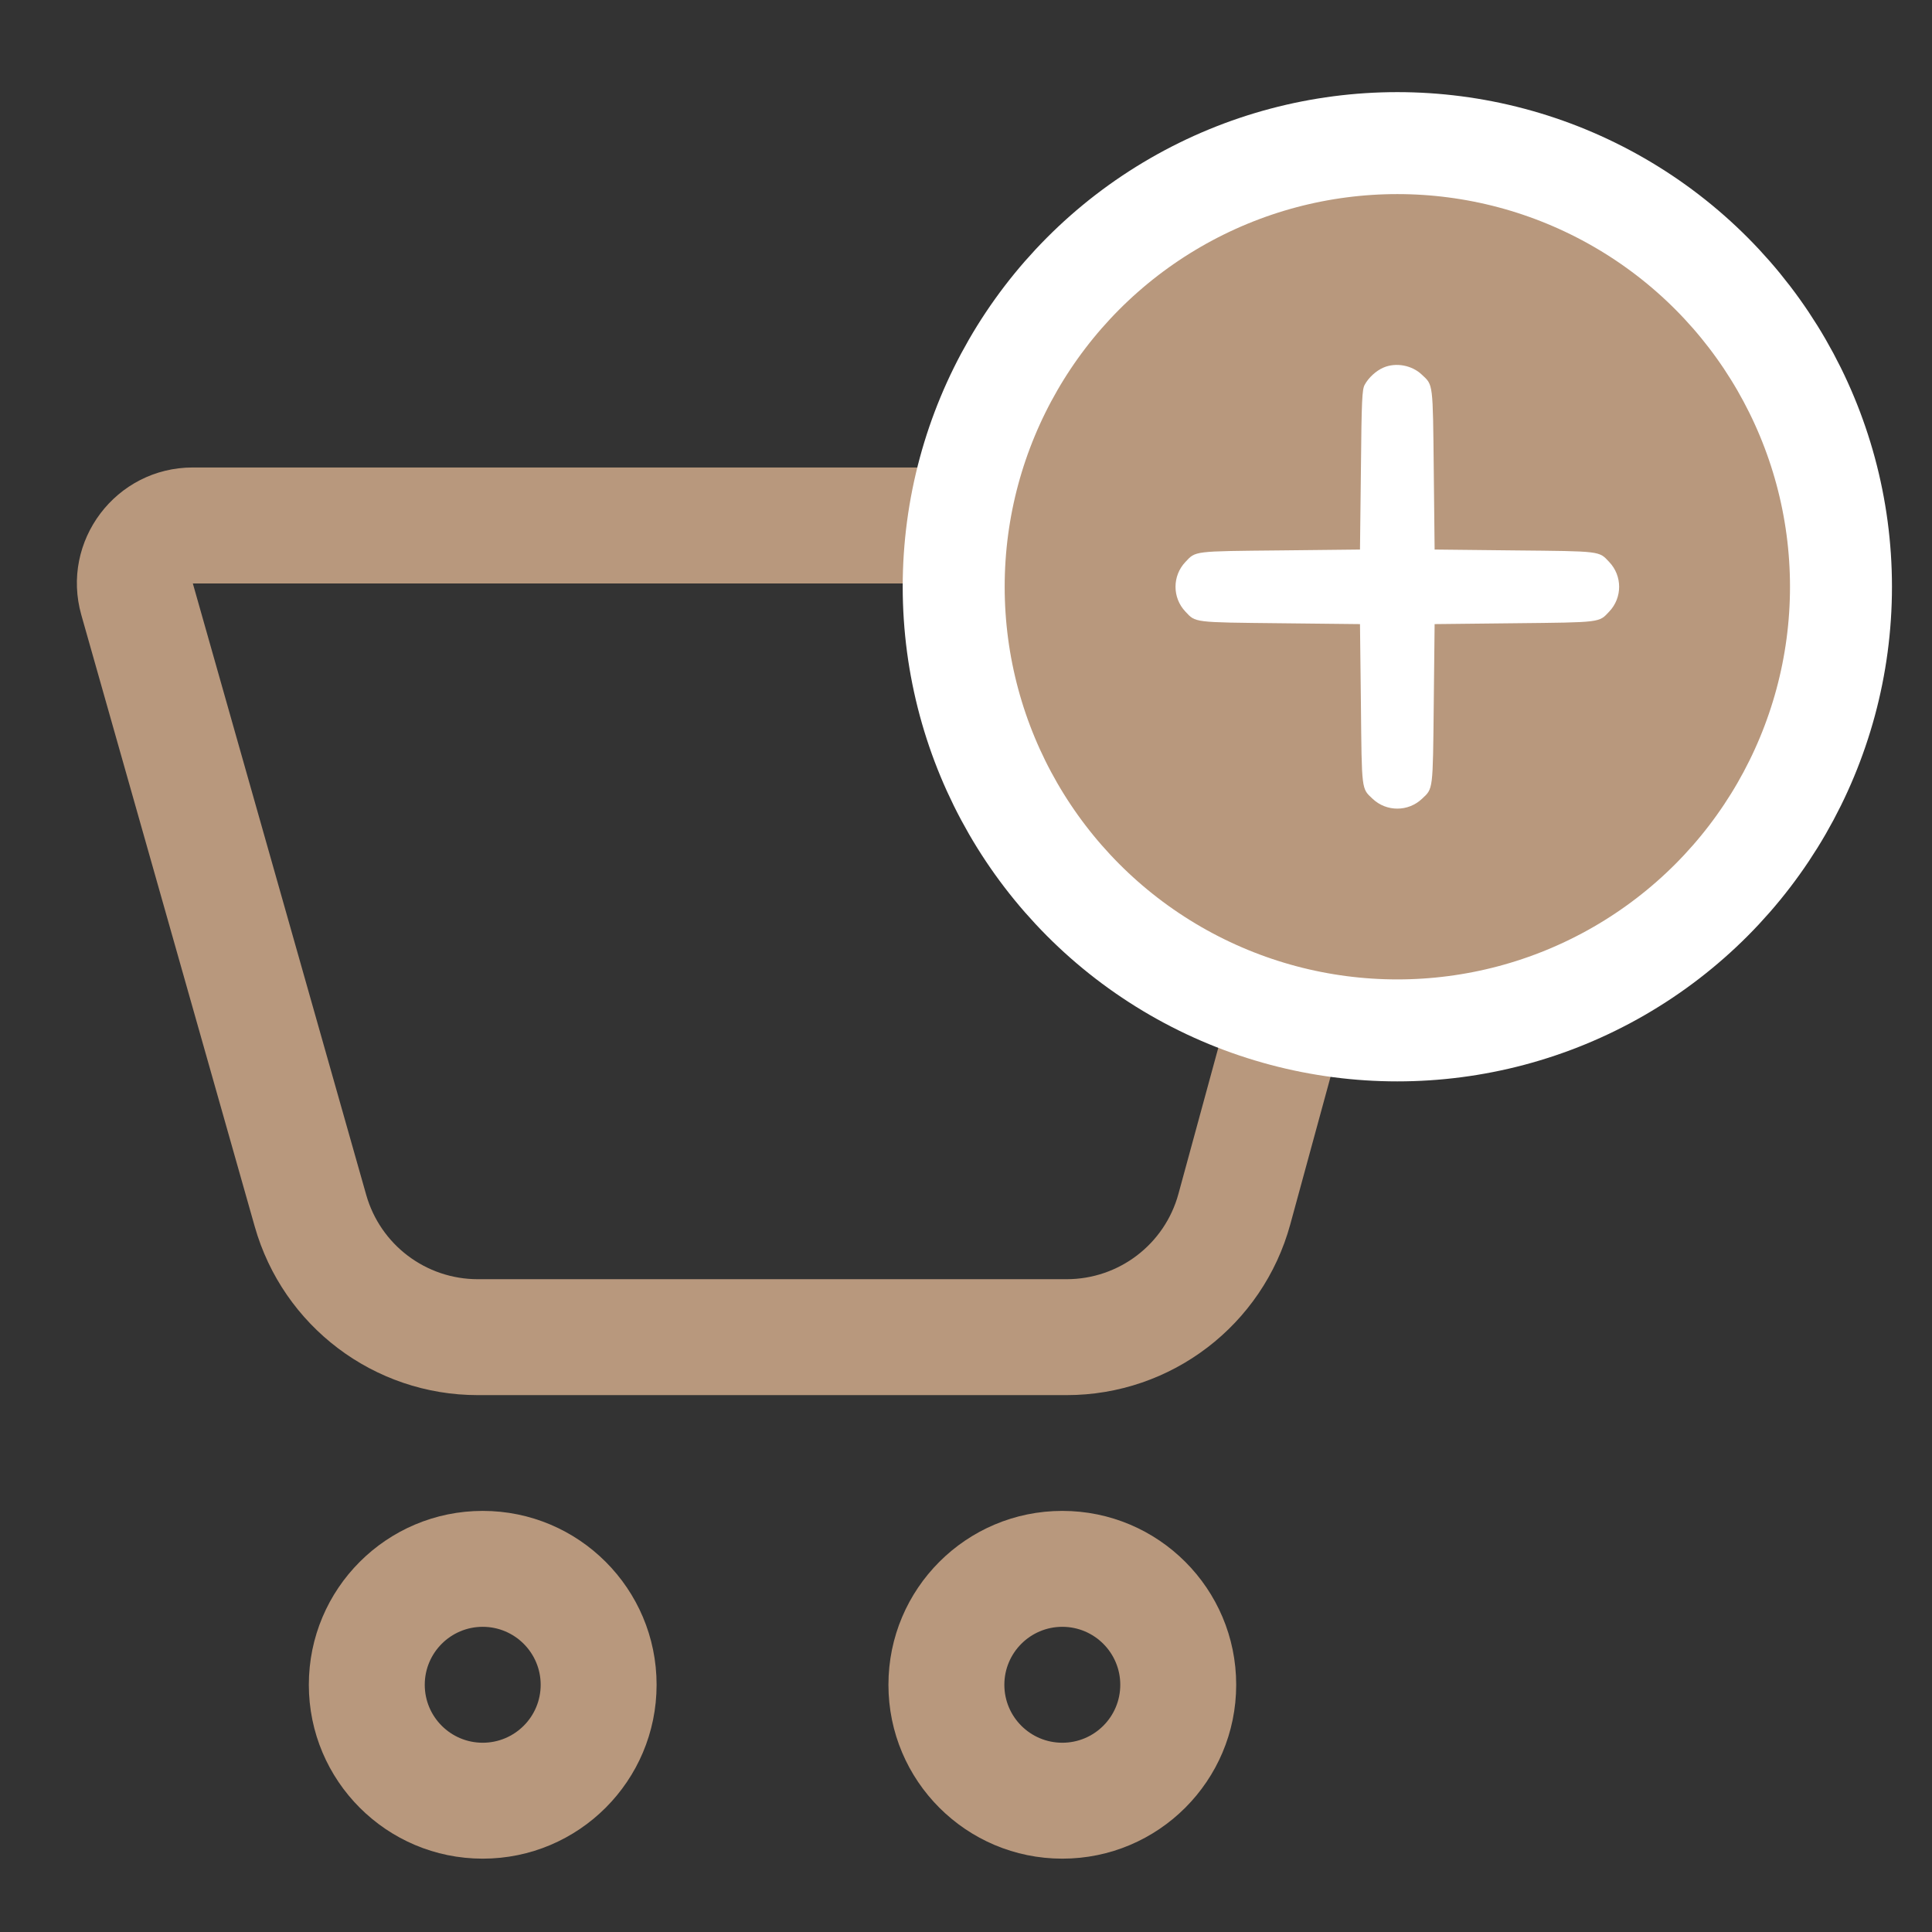
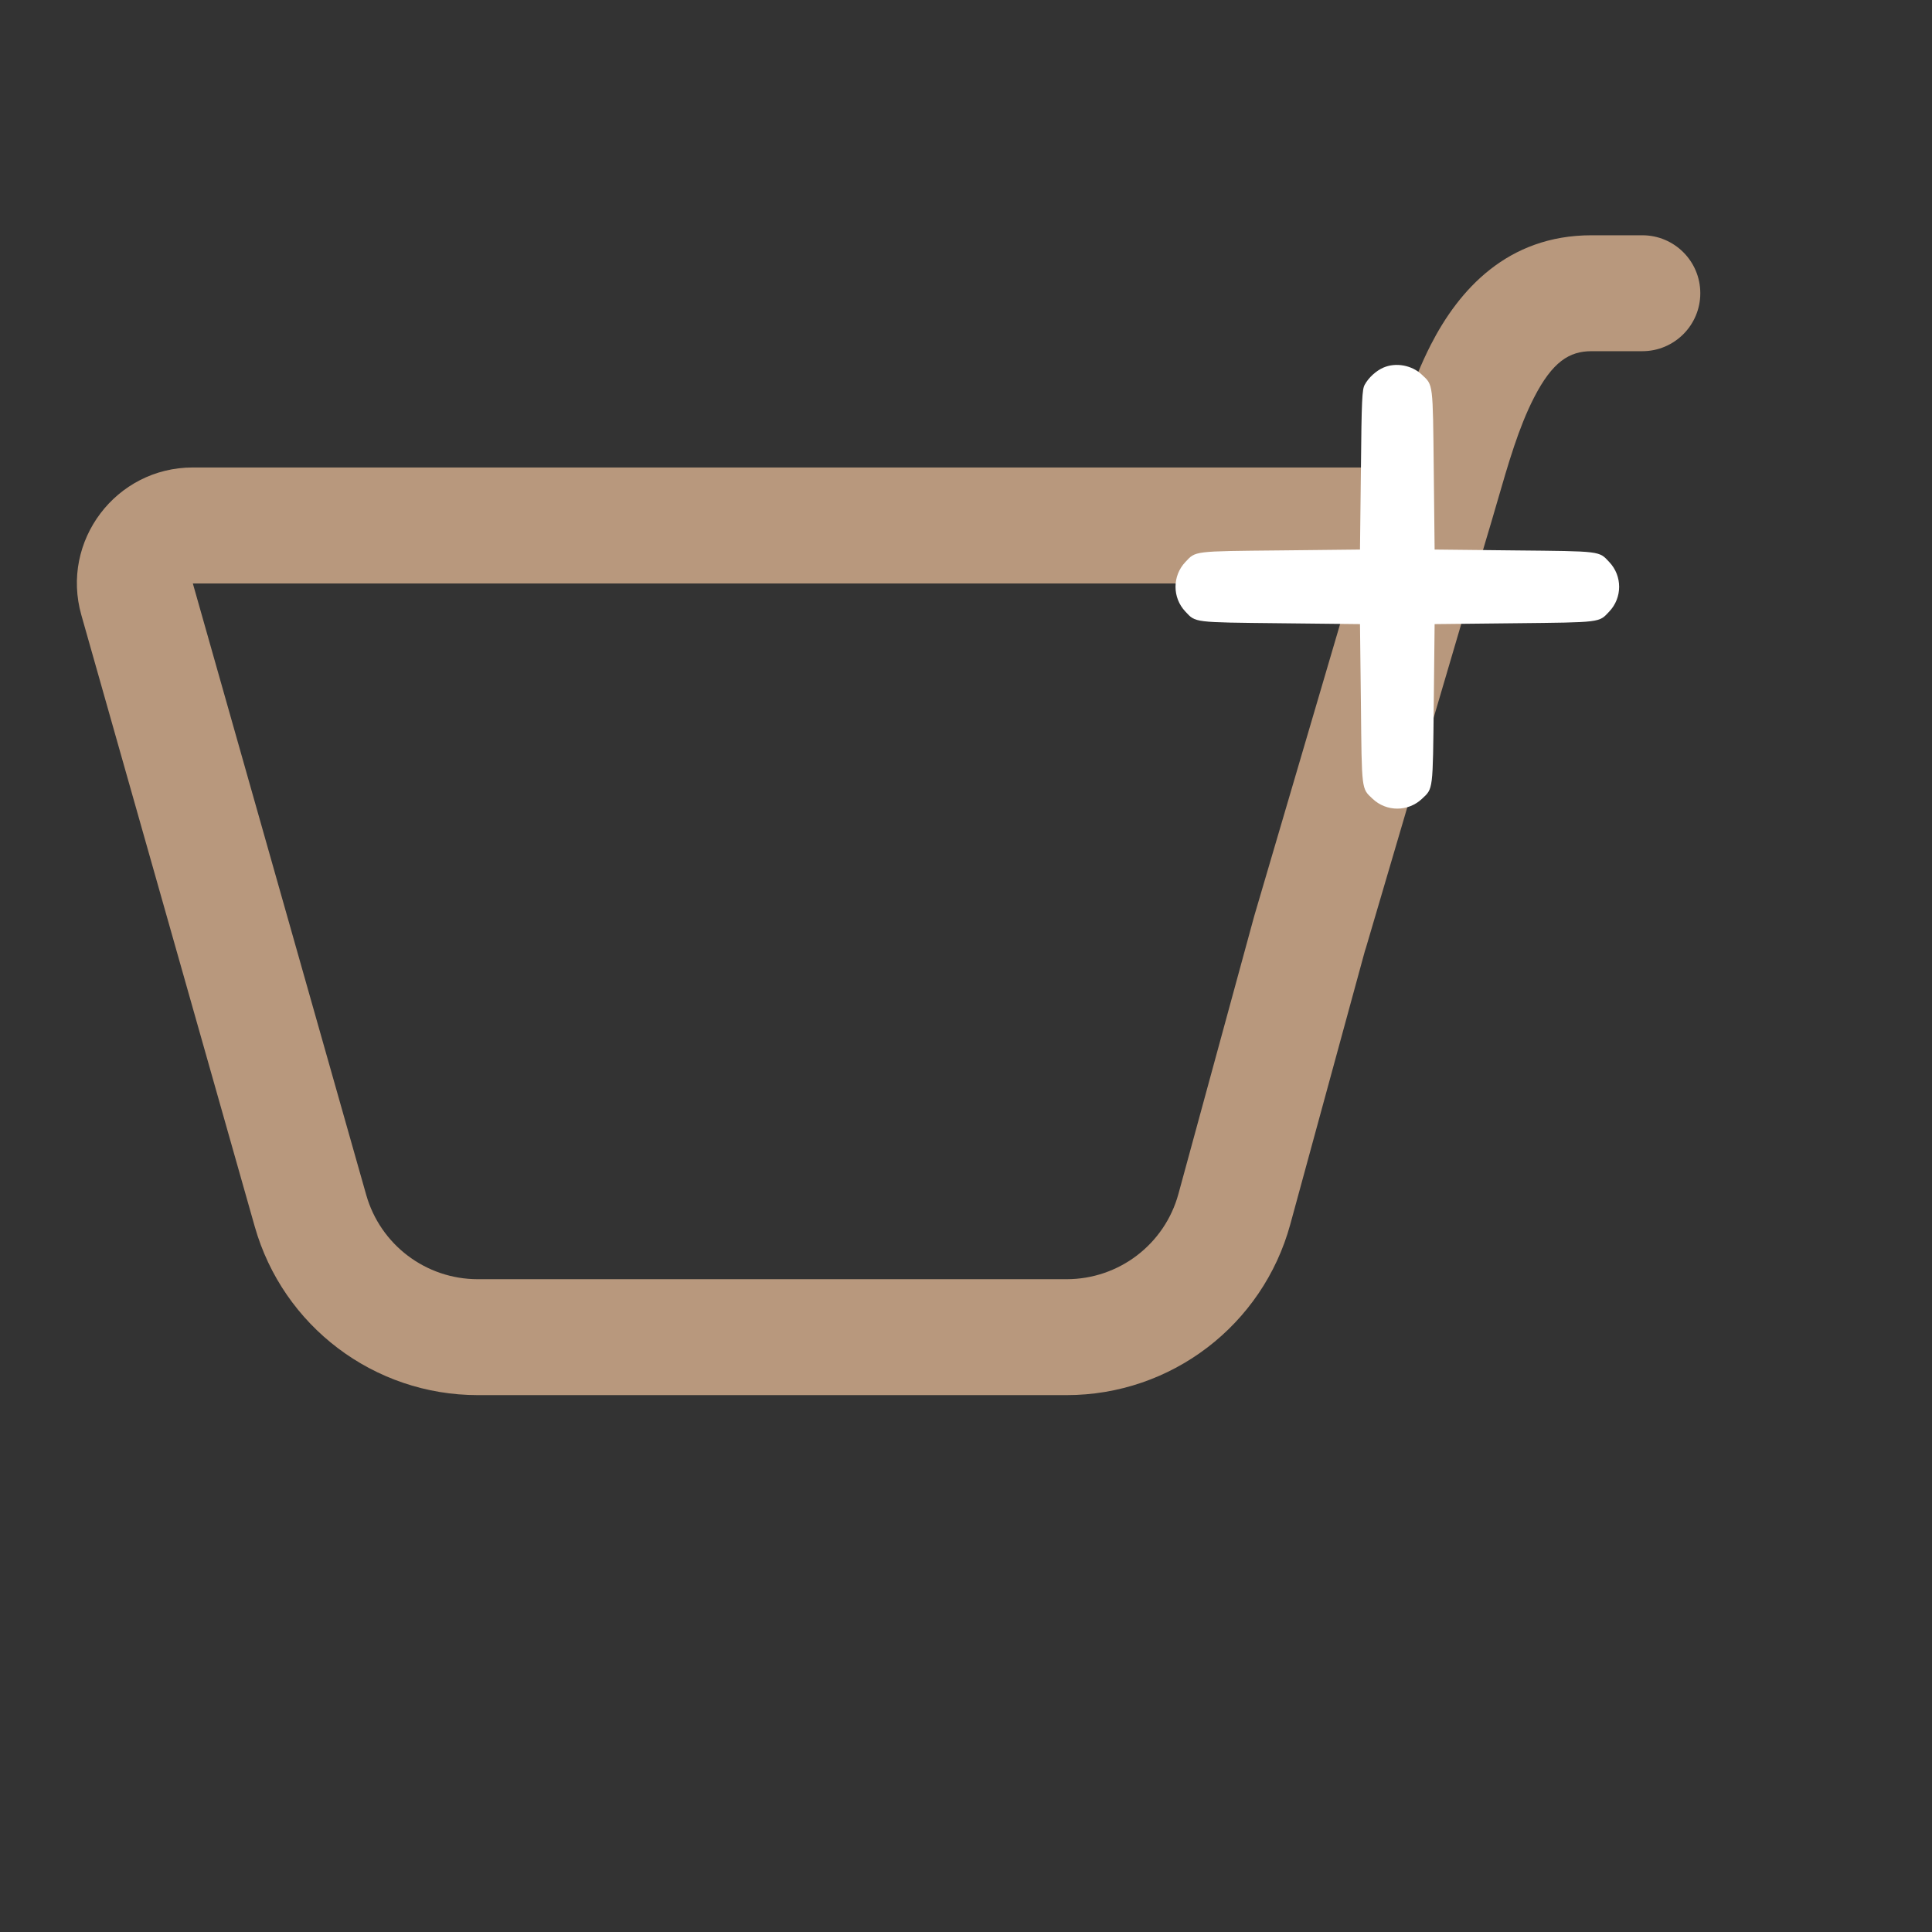
<svg xmlns="http://www.w3.org/2000/svg" width="27" height="27" viewBox="0 0 27 27" fill="none">
  <rect x="0" y="0" width="27" height="27" fill="#333333" stroke="none" />
  <g id="Group 12418">
    <g id="Group 12416">
      <g id="Group 12413">
        <g id="Group 5533">
          <path id="Vector" d="M23.762 4.098C23.762 3.65 23.399 3.288 22.952 3.288H22.241C21.064 3.288 20.387 4.054 19.996 4.818C19.727 5.342 19.534 5.98 19.374 6.533H2.695C1.62 6.533 0.843 7.561 1.137 8.596L3.56 17.141C3.955 18.535 5.228 19.497 6.677 19.497H14.906C16.367 19.497 17.647 18.52 18.032 17.11L19.073 13.296C19.079 13.278 19.085 13.261 19.09 13.243L20.758 7.576C20.815 7.388 20.868 7.206 20.919 7.03C21.081 6.47 21.224 5.974 21.438 5.557C21.696 5.054 21.933 4.908 22.241 4.908H22.952C23.399 4.908 23.762 4.545 23.762 4.098ZM17.528 12.802L16.469 16.684C16.277 17.389 15.637 17.877 14.906 17.877H6.677C5.952 17.877 5.316 17.396 5.118 16.699L2.695 8.154H18.895L17.528 12.802Z" fill="#B8987D" />
-           <path id="Vector_2" d="M12.416 23.545C12.416 24.887 13.504 25.975 14.846 25.975C16.188 25.975 17.276 24.887 17.276 23.545C17.276 22.203 16.188 21.115 14.846 21.115C13.504 21.115 12.416 22.203 12.416 23.545ZM14.036 23.545C14.036 23.098 14.399 22.735 14.846 22.735C15.293 22.735 15.656 23.098 15.656 23.545C15.656 23.993 15.293 24.355 14.846 24.355C14.399 24.355 14.036 23.993 14.036 23.545Z" fill="#B8987D" />
-           <path id="Vector_3" d="M4.316 23.545C4.316 24.887 5.404 25.975 6.746 25.975C8.088 25.975 9.176 24.887 9.176 23.545C9.176 22.203 8.088 21.115 6.746 21.115C5.404 21.115 4.316 22.203 4.316 23.545ZM5.936 23.545C5.936 23.098 6.299 22.735 6.746 22.735C7.193 22.735 7.556 23.098 7.556 23.545C7.556 23.993 7.193 24.355 6.746 24.355C6.299 24.355 5.936 23.993 5.936 23.545Z" fill="#B8987D" />
        </g>
        <g id="Group 12412">
-           <circle id="Ellipse 16" cx="19.528" cy="8.2" r="6.2" fill="#B8987D" stroke="white" stroke-width="1.425" />
          <g id="Group">
            <path id="Vector_4" d="M19.334 5.137C19.232 5.181 19.125 5.278 19.072 5.377C19.036 5.44 19.028 5.585 19.019 6.565L19.006 7.68L17.892 7.692C16.672 7.704 16.711 7.699 16.566 7.854C16.382 8.048 16.382 8.353 16.566 8.547C16.711 8.702 16.672 8.697 17.892 8.71L19.006 8.722L19.019 9.837C19.031 11.056 19.026 11.017 19.181 11.162C19.375 11.347 19.68 11.347 19.874 11.162C20.029 11.017 20.024 11.056 20.037 9.837L20.049 8.722L21.164 8.71C22.383 8.697 22.344 8.702 22.489 8.547C22.674 8.353 22.674 8.048 22.489 7.854C22.344 7.699 22.383 7.704 21.164 7.692L20.049 7.68L20.037 6.565C20.024 5.346 20.029 5.384 19.874 5.239C19.734 5.103 19.508 5.062 19.334 5.137Z" fill="white" />
          </g>
        </g>
      </g>
    </g>
  </g>
</svg>